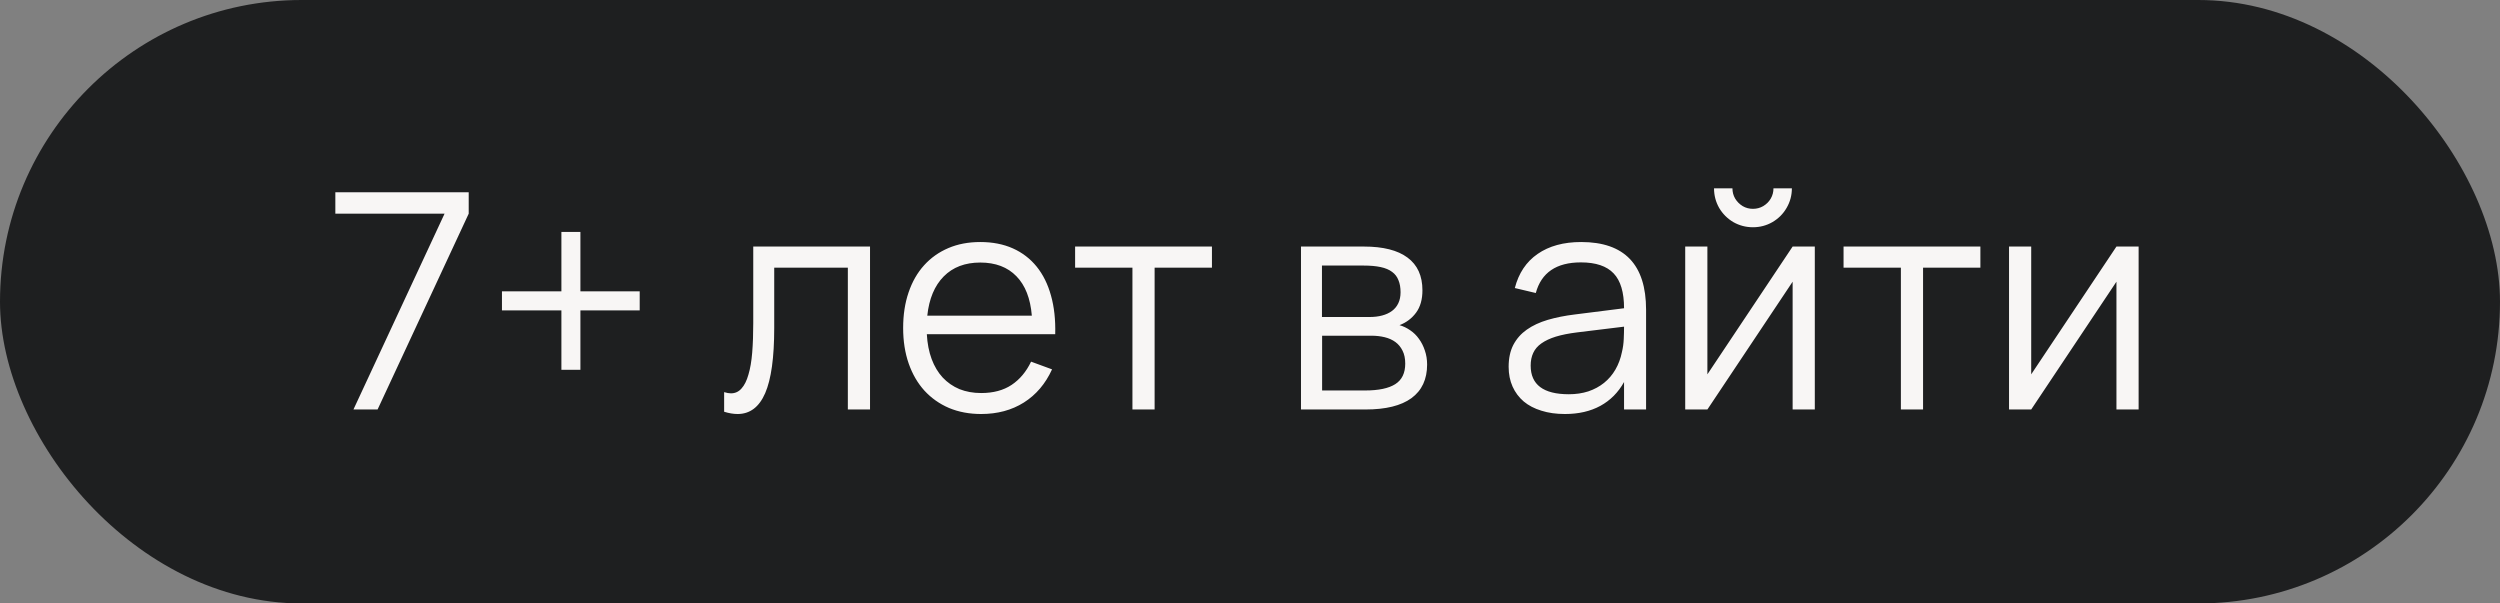
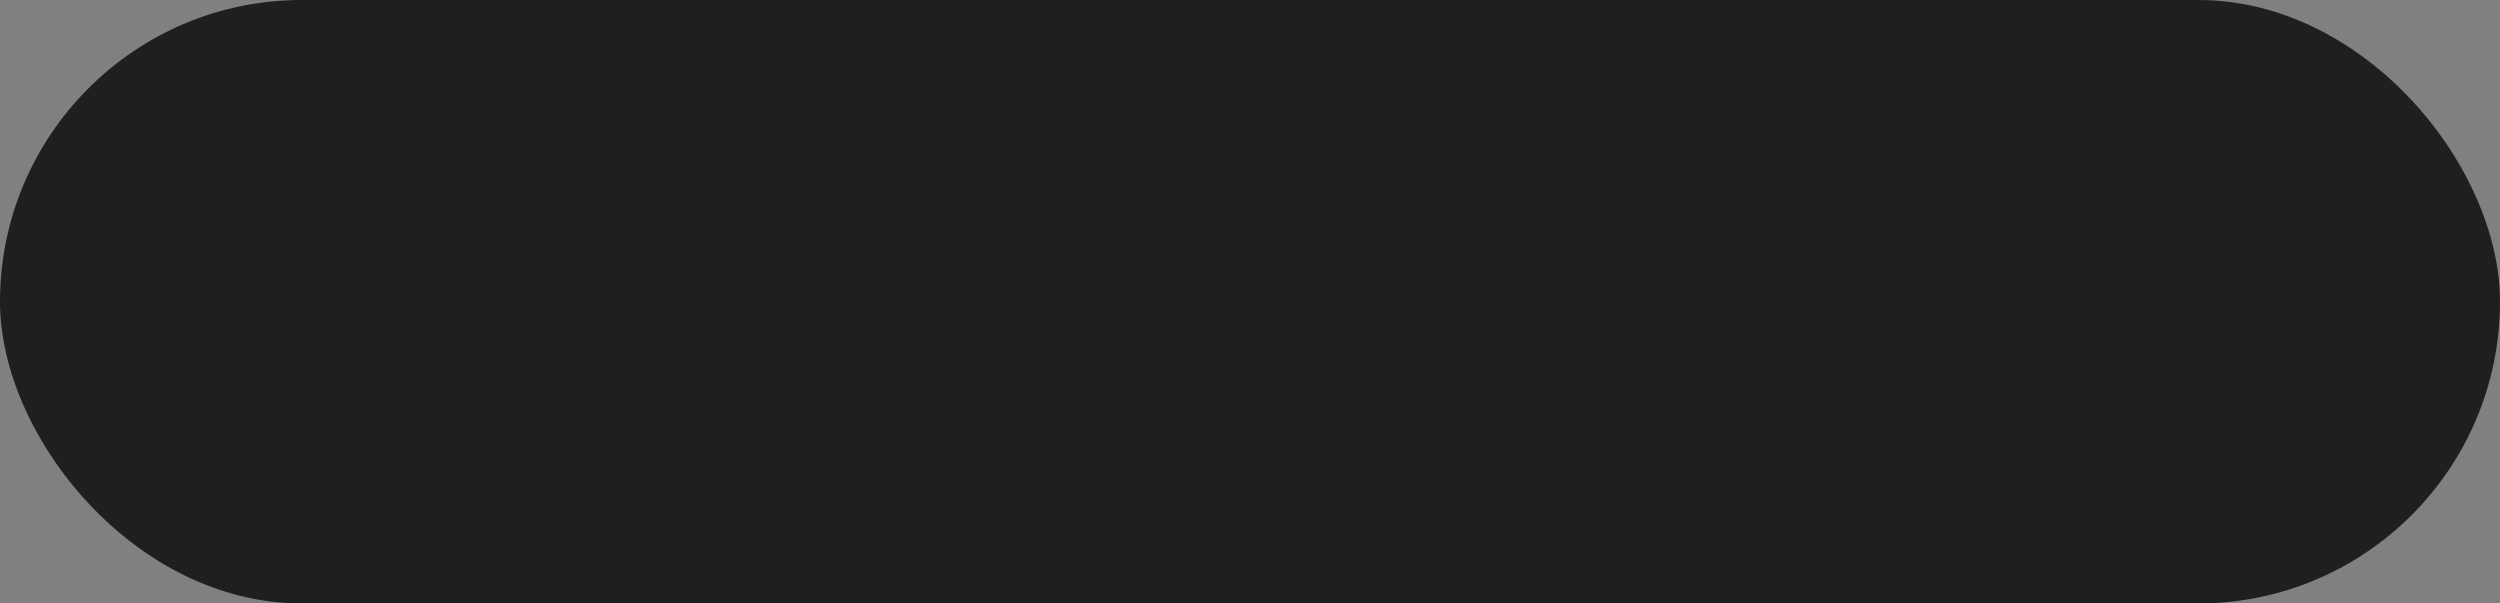
<svg xmlns="http://www.w3.org/2000/svg" width="116" height="28" viewBox="0 0 116 28" fill="none">
  <rect x="0" y="0" width="116" height="28" fill="#808080" stroke="none" />
  <rect width="116" height="28" rx="14" fill="#1E1F20" />
-   <path d="M16.4 19L20.628 9.914H15.56V8.92H21.748V9.914L17.52 19H16.4ZM26.049 17.159V14.401H23.291V13.519H26.049V10.761H26.931V13.519H29.682V14.401H26.931V17.159H26.049ZM33.6 18.195C33.722 18.232 33.827 18.251 33.915 18.251C34.111 18.251 34.275 18.176 34.405 18.027C34.541 17.878 34.648 17.663 34.727 17.383C34.811 17.103 34.87 16.762 34.902 16.361C34.935 15.955 34.951 15.498 34.951 14.989V11.44H40.369V19H39.34V12.42H35.924V15.22C35.924 16.592 35.784 17.6 35.504 18.244C35.224 18.888 34.797 19.21 34.223 19.21C34.032 19.21 33.824 19.175 33.6 19.105V18.195ZM45.525 18.237C46.089 18.237 46.561 18.111 46.939 17.859C47.317 17.607 47.618 17.248 47.842 16.781L48.815 17.138C48.511 17.805 48.075 18.319 47.506 18.678C46.941 19.033 46.281 19.21 45.525 19.21C44.979 19.21 44.482 19.117 44.034 18.93C43.59 18.739 43.21 18.47 42.893 18.125C42.58 17.78 42.337 17.362 42.165 16.872C41.992 16.377 41.906 15.827 41.906 15.22C41.906 14.609 41.99 14.058 42.158 13.568C42.326 13.073 42.566 12.653 42.879 12.308C43.191 11.963 43.567 11.697 44.006 11.51C44.444 11.323 44.937 11.23 45.483 11.23C46.052 11.23 46.556 11.328 46.995 11.524C47.433 11.72 47.802 12.002 48.101 12.371C48.399 12.74 48.621 13.188 48.766 13.715C48.915 14.242 48.98 14.84 48.962 15.507H43.005C43.028 15.936 43.103 16.321 43.229 16.662C43.355 16.998 43.525 17.283 43.74 17.516C43.959 17.749 44.218 17.929 44.517 18.055C44.82 18.176 45.156 18.237 45.525 18.237ZM47.877 14.646C47.811 13.848 47.573 13.239 47.163 12.819C46.752 12.394 46.192 12.182 45.483 12.182C44.778 12.182 44.213 12.397 43.789 12.826C43.364 13.255 43.11 13.862 43.026 14.646H47.877ZM52.545 19V12.42H49.885V11.44H56.234V12.42H53.574V19H52.545ZM63.362 19H60.366V11.44H63.285C64.176 11.44 64.85 11.61 65.308 11.951C65.77 12.292 66.001 12.798 66.001 13.47C66.001 13.895 65.903 14.24 65.707 14.506C65.511 14.772 65.254 14.966 64.937 15.087C65.114 15.138 65.28 15.218 65.434 15.325C65.592 15.432 65.728 15.565 65.84 15.724C65.956 15.883 66.047 16.062 66.113 16.263C66.183 16.464 66.218 16.681 66.218 16.914C66.218 17.6 65.975 18.12 65.49 18.475C65.009 18.825 64.3 19 63.362 19ZM63.271 12.322H61.339V14.709H63.551C63.765 14.709 63.959 14.686 64.132 14.639C64.309 14.592 64.461 14.522 64.587 14.429C64.713 14.336 64.811 14.217 64.881 14.072C64.951 13.927 64.986 13.757 64.986 13.561C64.986 13.342 64.953 13.155 64.888 13.001C64.827 12.842 64.729 12.714 64.594 12.616C64.458 12.513 64.281 12.439 64.062 12.392C63.842 12.345 63.579 12.322 63.271 12.322ZM63.341 18.118C63.966 18.118 64.433 18.02 64.741 17.824C65.049 17.628 65.203 17.311 65.203 16.872C65.203 16.634 65.161 16.433 65.077 16.27C64.997 16.107 64.888 15.974 64.748 15.871C64.608 15.768 64.442 15.694 64.251 15.647C64.059 15.6 63.854 15.577 63.635 15.577H61.346V18.118H63.341ZM73.368 11.23C75.375 11.23 76.378 12.278 76.378 14.373V19H75.356V17.726C75.086 18.211 74.719 18.58 74.257 18.832C73.795 19.084 73.247 19.21 72.612 19.21C72.206 19.21 71.842 19.159 71.52 19.056C71.198 18.958 70.925 18.816 70.701 18.629C70.477 18.438 70.305 18.207 70.183 17.936C70.062 17.665 70.001 17.36 70.001 17.019C70.001 16.622 70.074 16.284 70.218 16.004C70.368 15.719 70.575 15.484 70.841 15.297C71.112 15.106 71.436 14.954 71.814 14.842C72.197 14.73 72.619 14.646 73.081 14.59L75.356 14.303C75.356 13.561 75.195 13.022 74.873 12.686C74.551 12.345 74.045 12.175 73.354 12.175C72.216 12.175 71.518 12.649 71.261 13.596L70.288 13.365C70.466 12.674 70.818 12.147 71.345 11.783C71.877 11.414 72.552 11.23 73.368 11.23ZM73.179 15.423C72.797 15.47 72.468 15.535 72.192 15.619C71.922 15.703 71.698 15.808 71.52 15.934C71.348 16.055 71.222 16.202 71.142 16.375C71.063 16.543 71.023 16.739 71.023 16.963C71.023 17.85 71.614 18.293 72.794 18.293C73.121 18.293 73.422 18.249 73.697 18.16C73.973 18.067 74.215 17.936 74.425 17.768C74.64 17.595 74.817 17.388 74.957 17.145C75.097 16.902 75.198 16.632 75.258 16.333C75.305 16.142 75.333 15.941 75.342 15.731C75.352 15.516 75.356 15.325 75.356 15.157L73.179 15.423ZM81.337 10.544C81.01 10.544 80.707 10.465 80.427 10.306C80.151 10.143 79.932 9.923 79.769 9.648C79.61 9.368 79.531 9.065 79.531 8.738H80.385C80.385 8.911 80.427 9.069 80.511 9.214C80.599 9.359 80.716 9.475 80.861 9.564C81.005 9.648 81.164 9.69 81.337 9.69C81.509 9.69 81.668 9.648 81.813 9.564C81.962 9.475 82.079 9.359 82.163 9.214C82.247 9.069 82.289 8.911 82.289 8.738H83.143C83.143 9.065 83.061 9.368 82.898 9.648C82.739 9.923 82.52 10.143 82.24 10.306C81.964 10.465 81.663 10.544 81.337 10.544ZM84.207 11.44V19H83.178V13.071L79.223 19H78.194V11.44H79.223V17.369L83.178 11.44H84.207ZM88.201 19V12.42H85.541V11.44H91.89V12.42H89.23V19H88.201ZM99.232 11.44V19H98.203V13.071L94.248 19H93.219V11.44H94.248V17.369L98.203 11.44H99.232Z" fill="#F8F6F5" />
</svg>